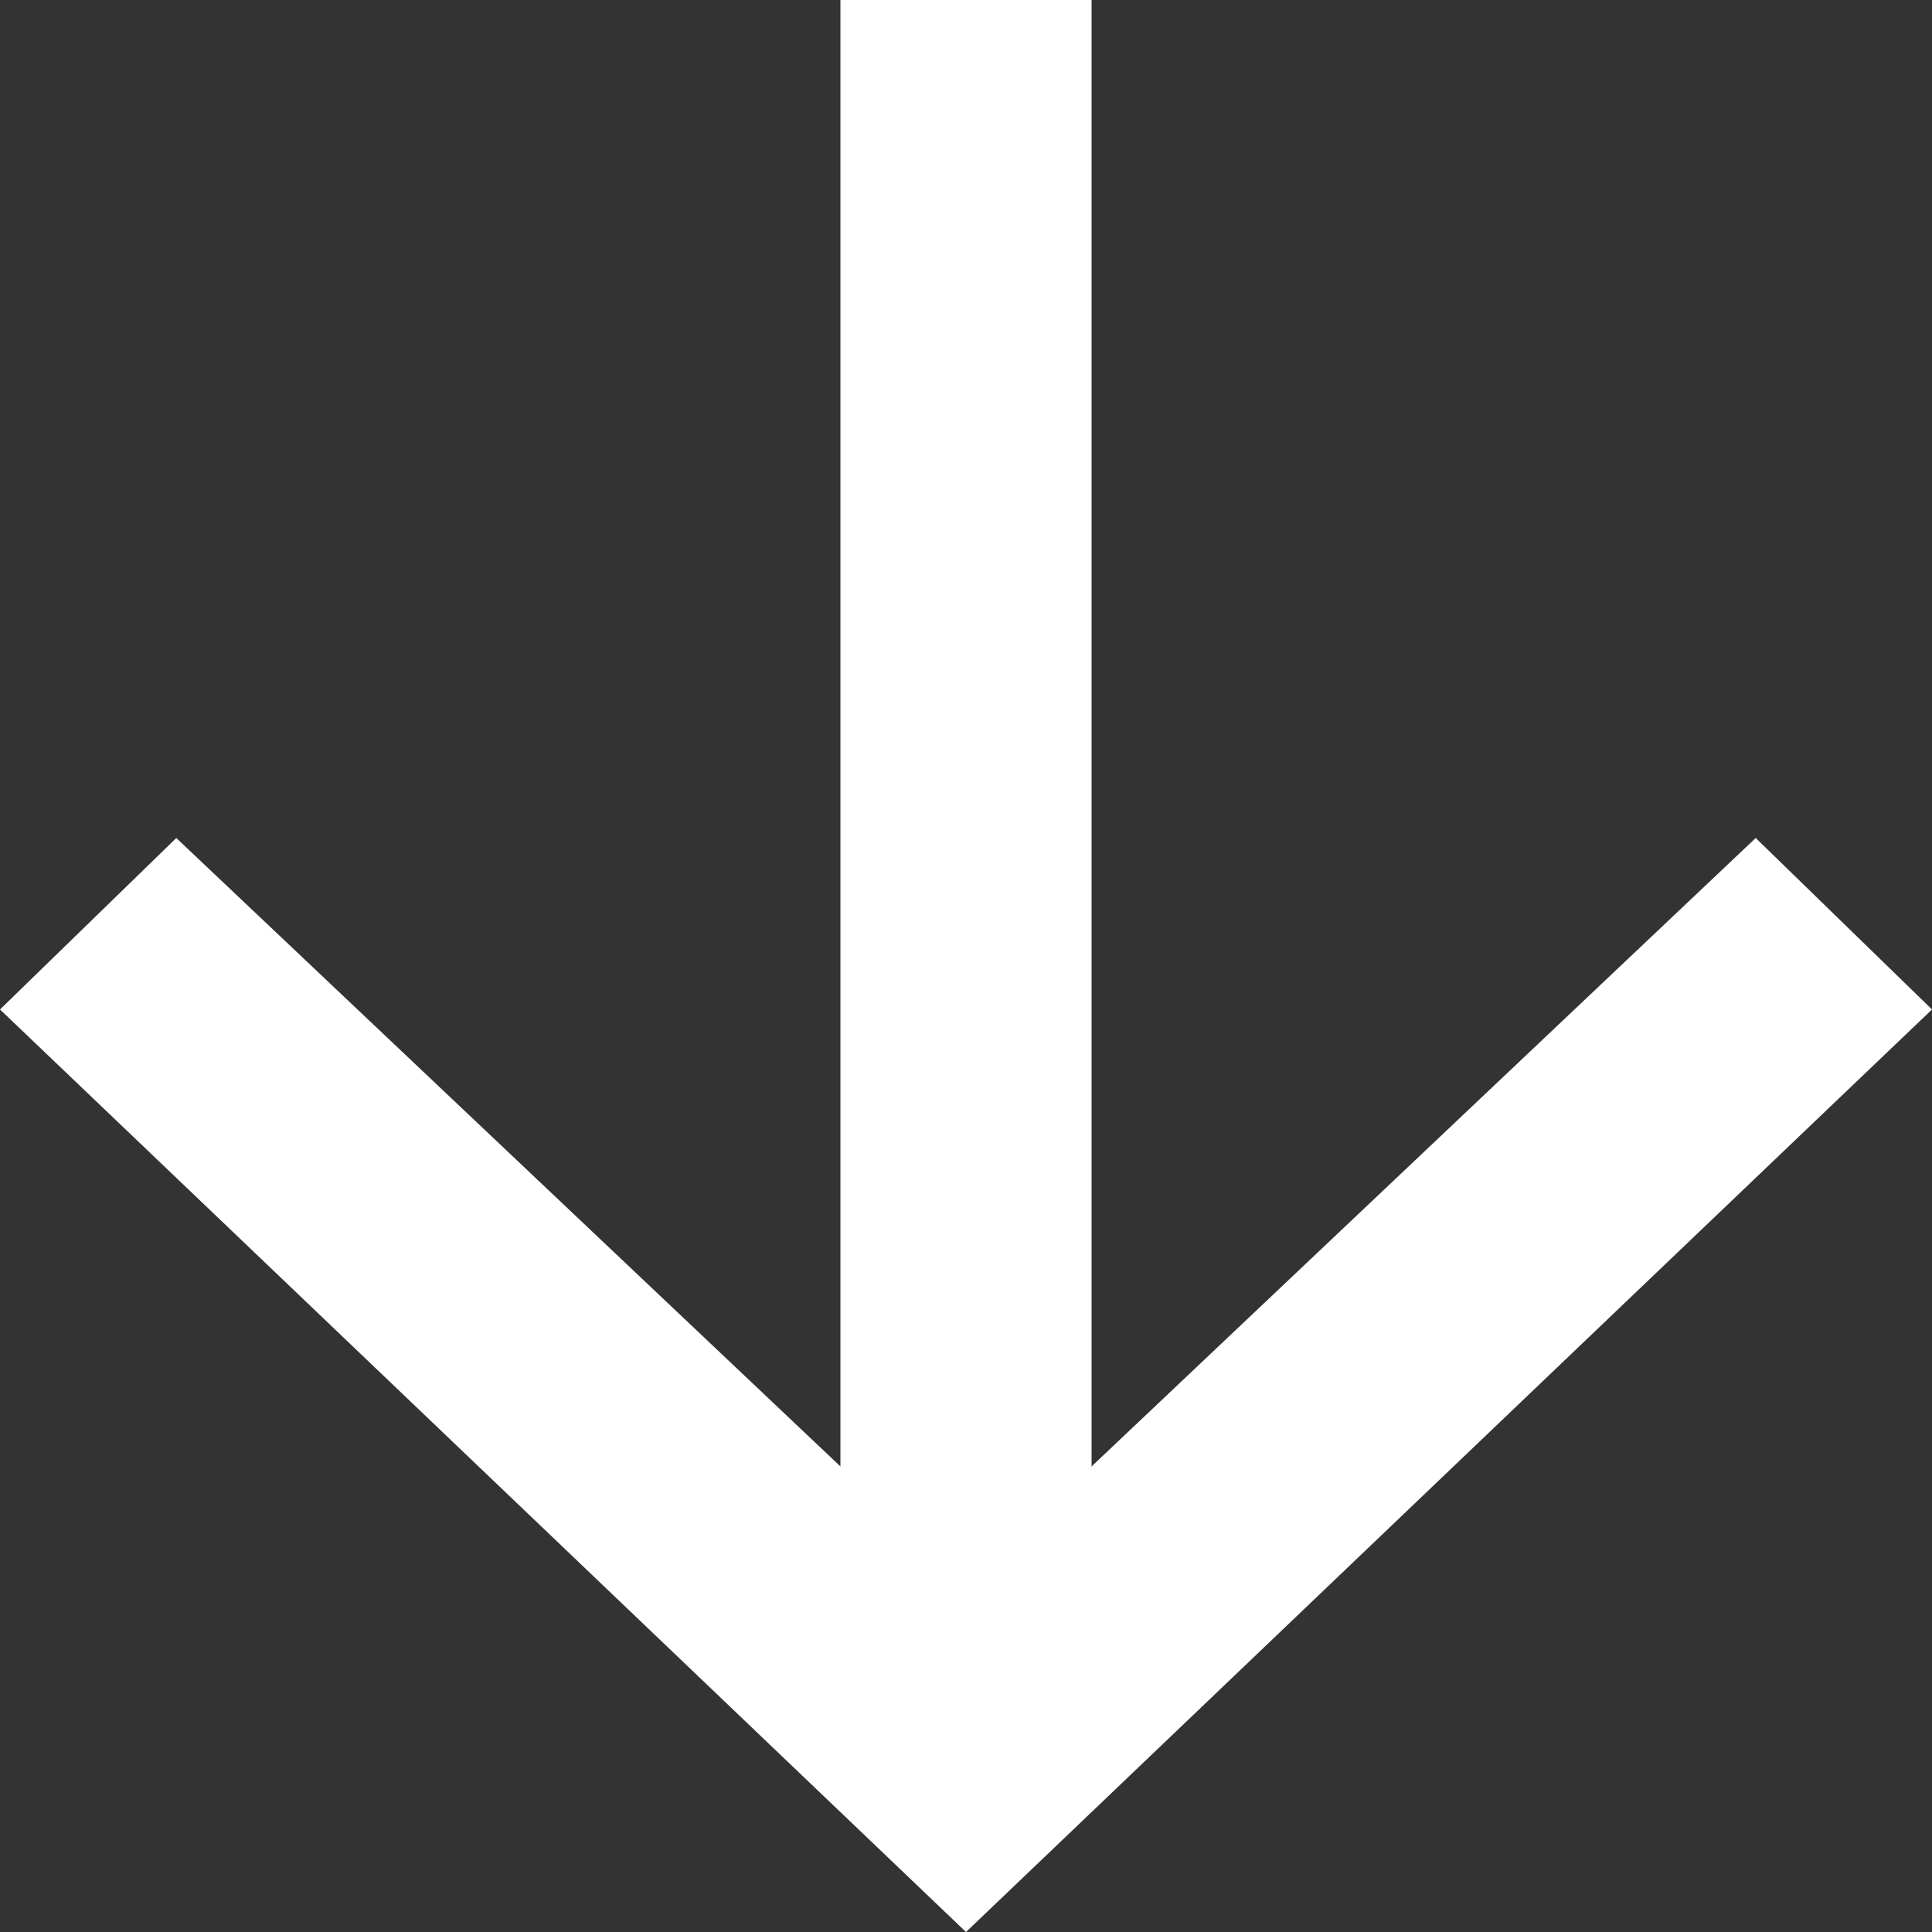
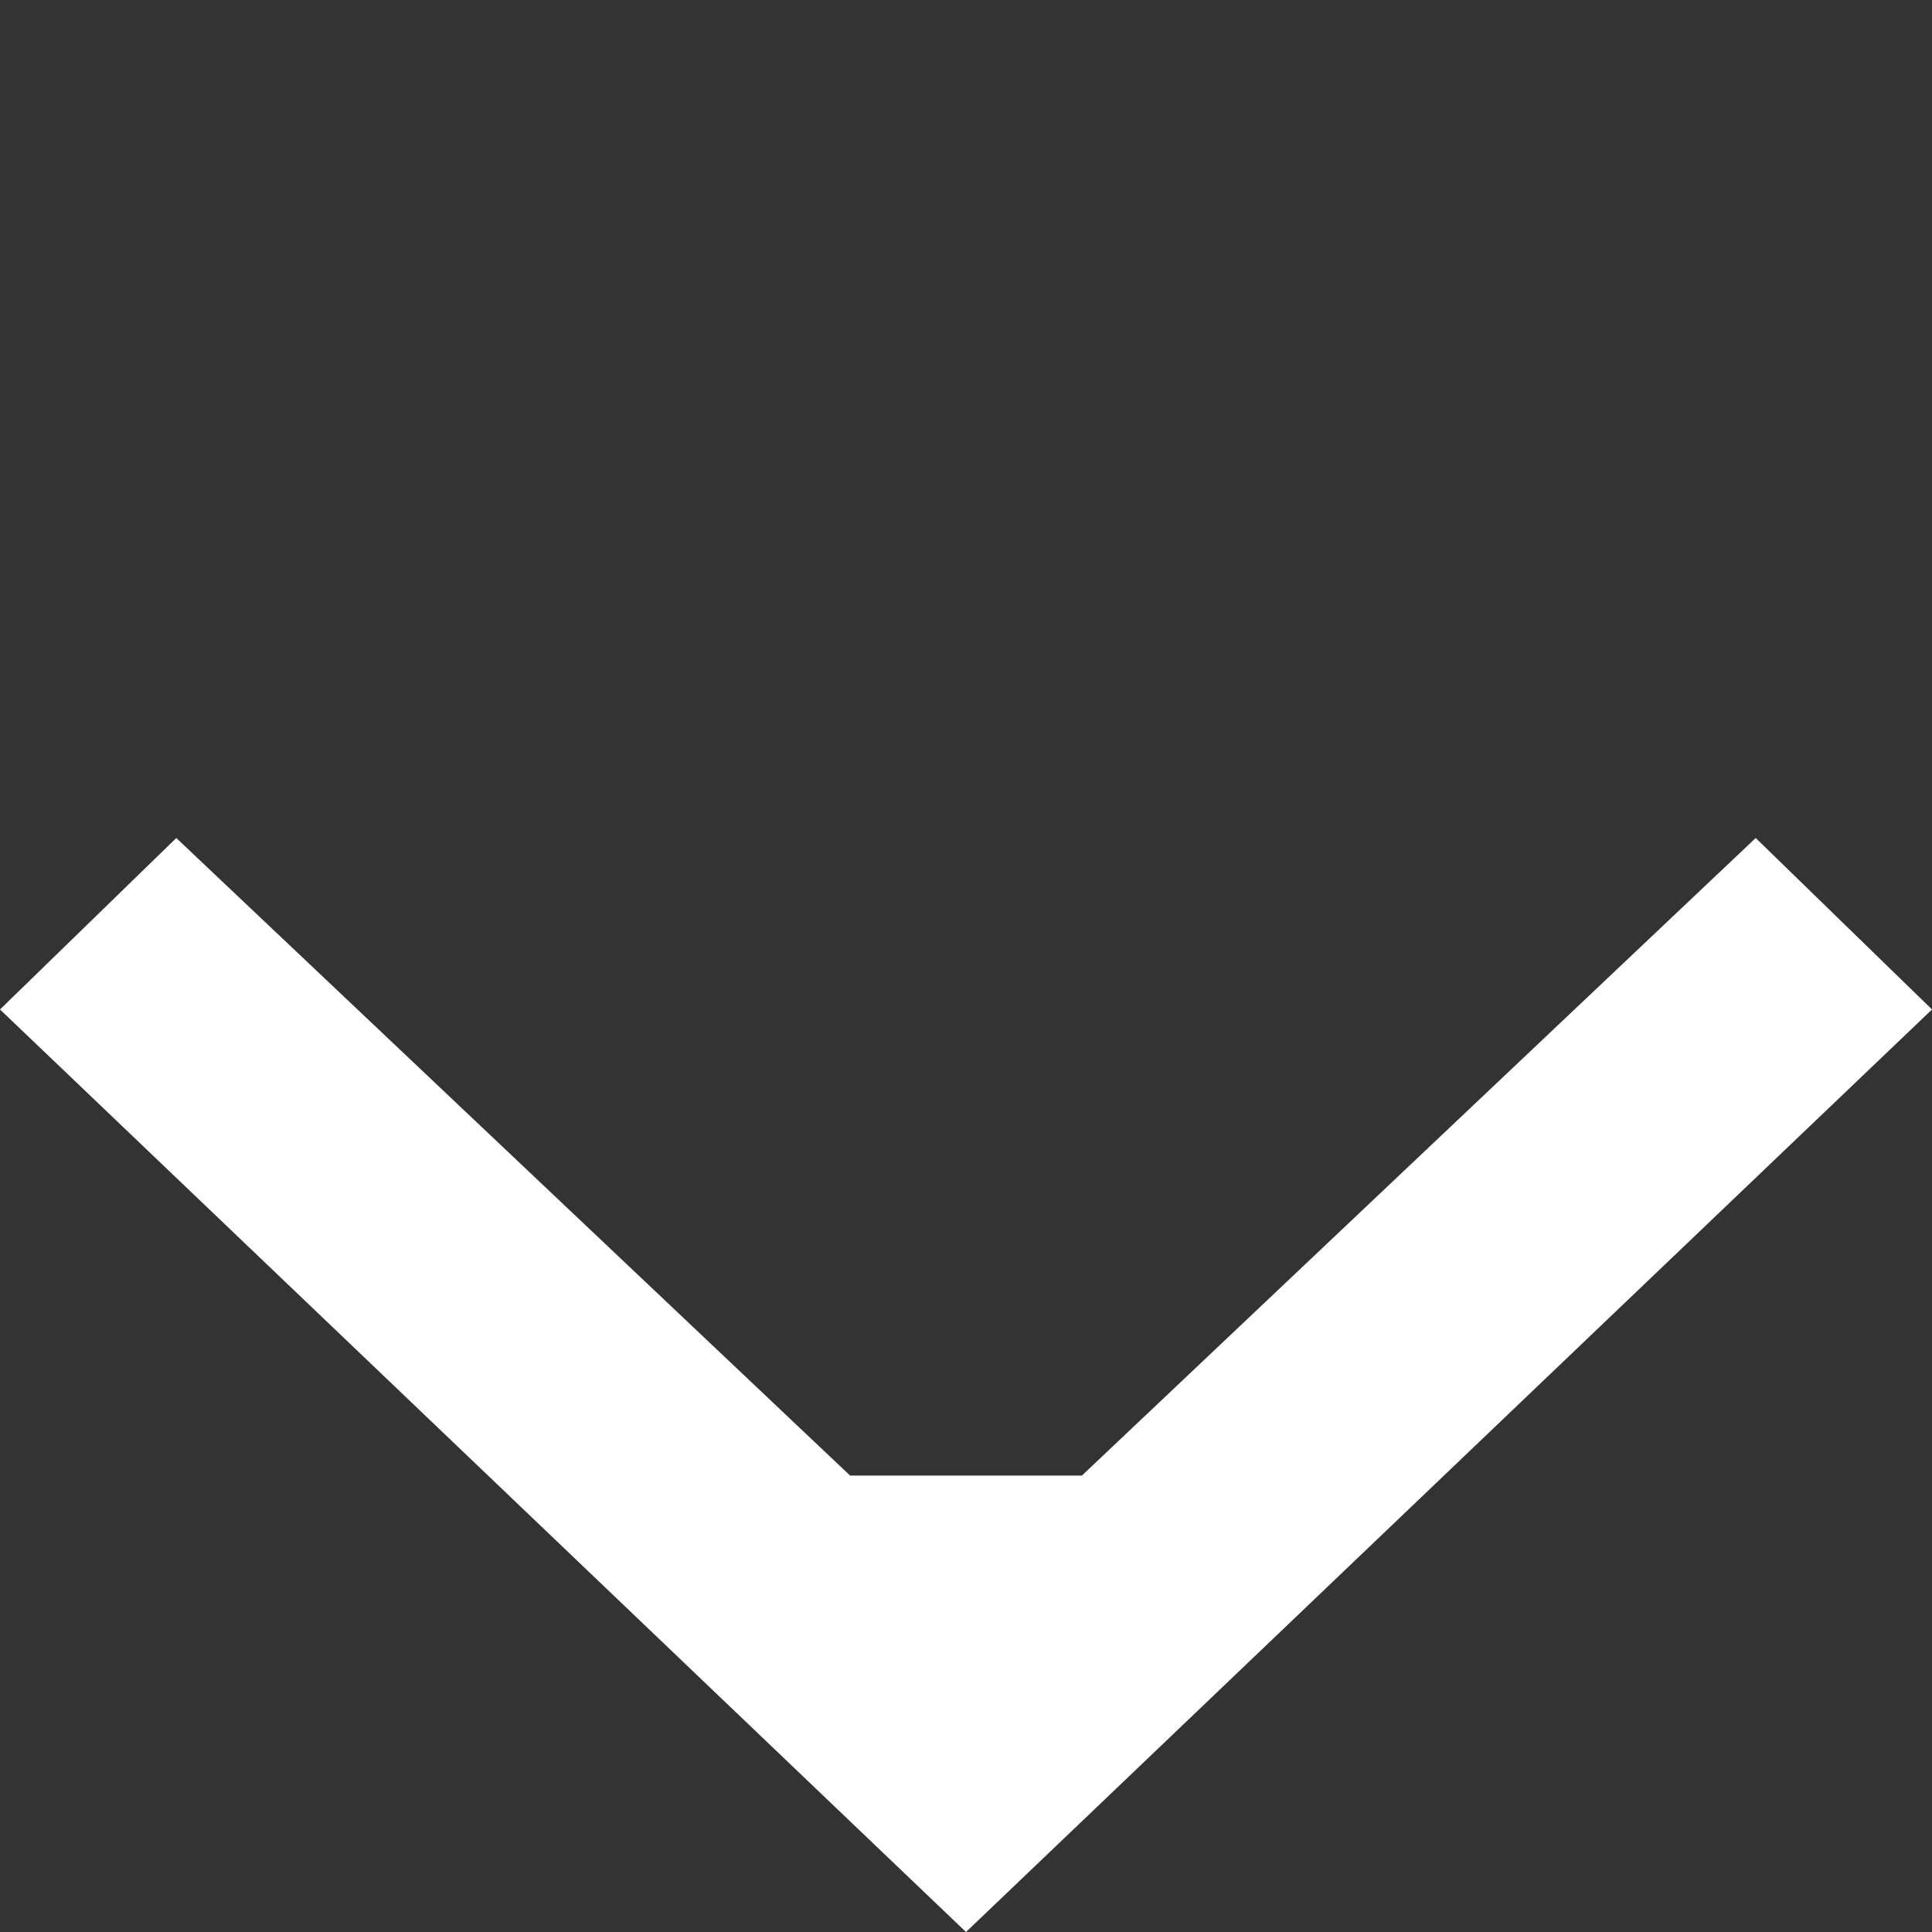
<svg xmlns="http://www.w3.org/2000/svg" viewBox="0 0 8 8">
  <rect x="0" y="0" width="8" height="8" fill="#333333" stroke="none" />
  <g fill="#fff">
    <path d="m0 4.18.73-.71 2.79 2.64h.96l2.79-2.64.73.71-4 3.82z" />
-     <path d="m3.48 6.33v-6.33h1.04v6.33z" />
  </g>
</svg>